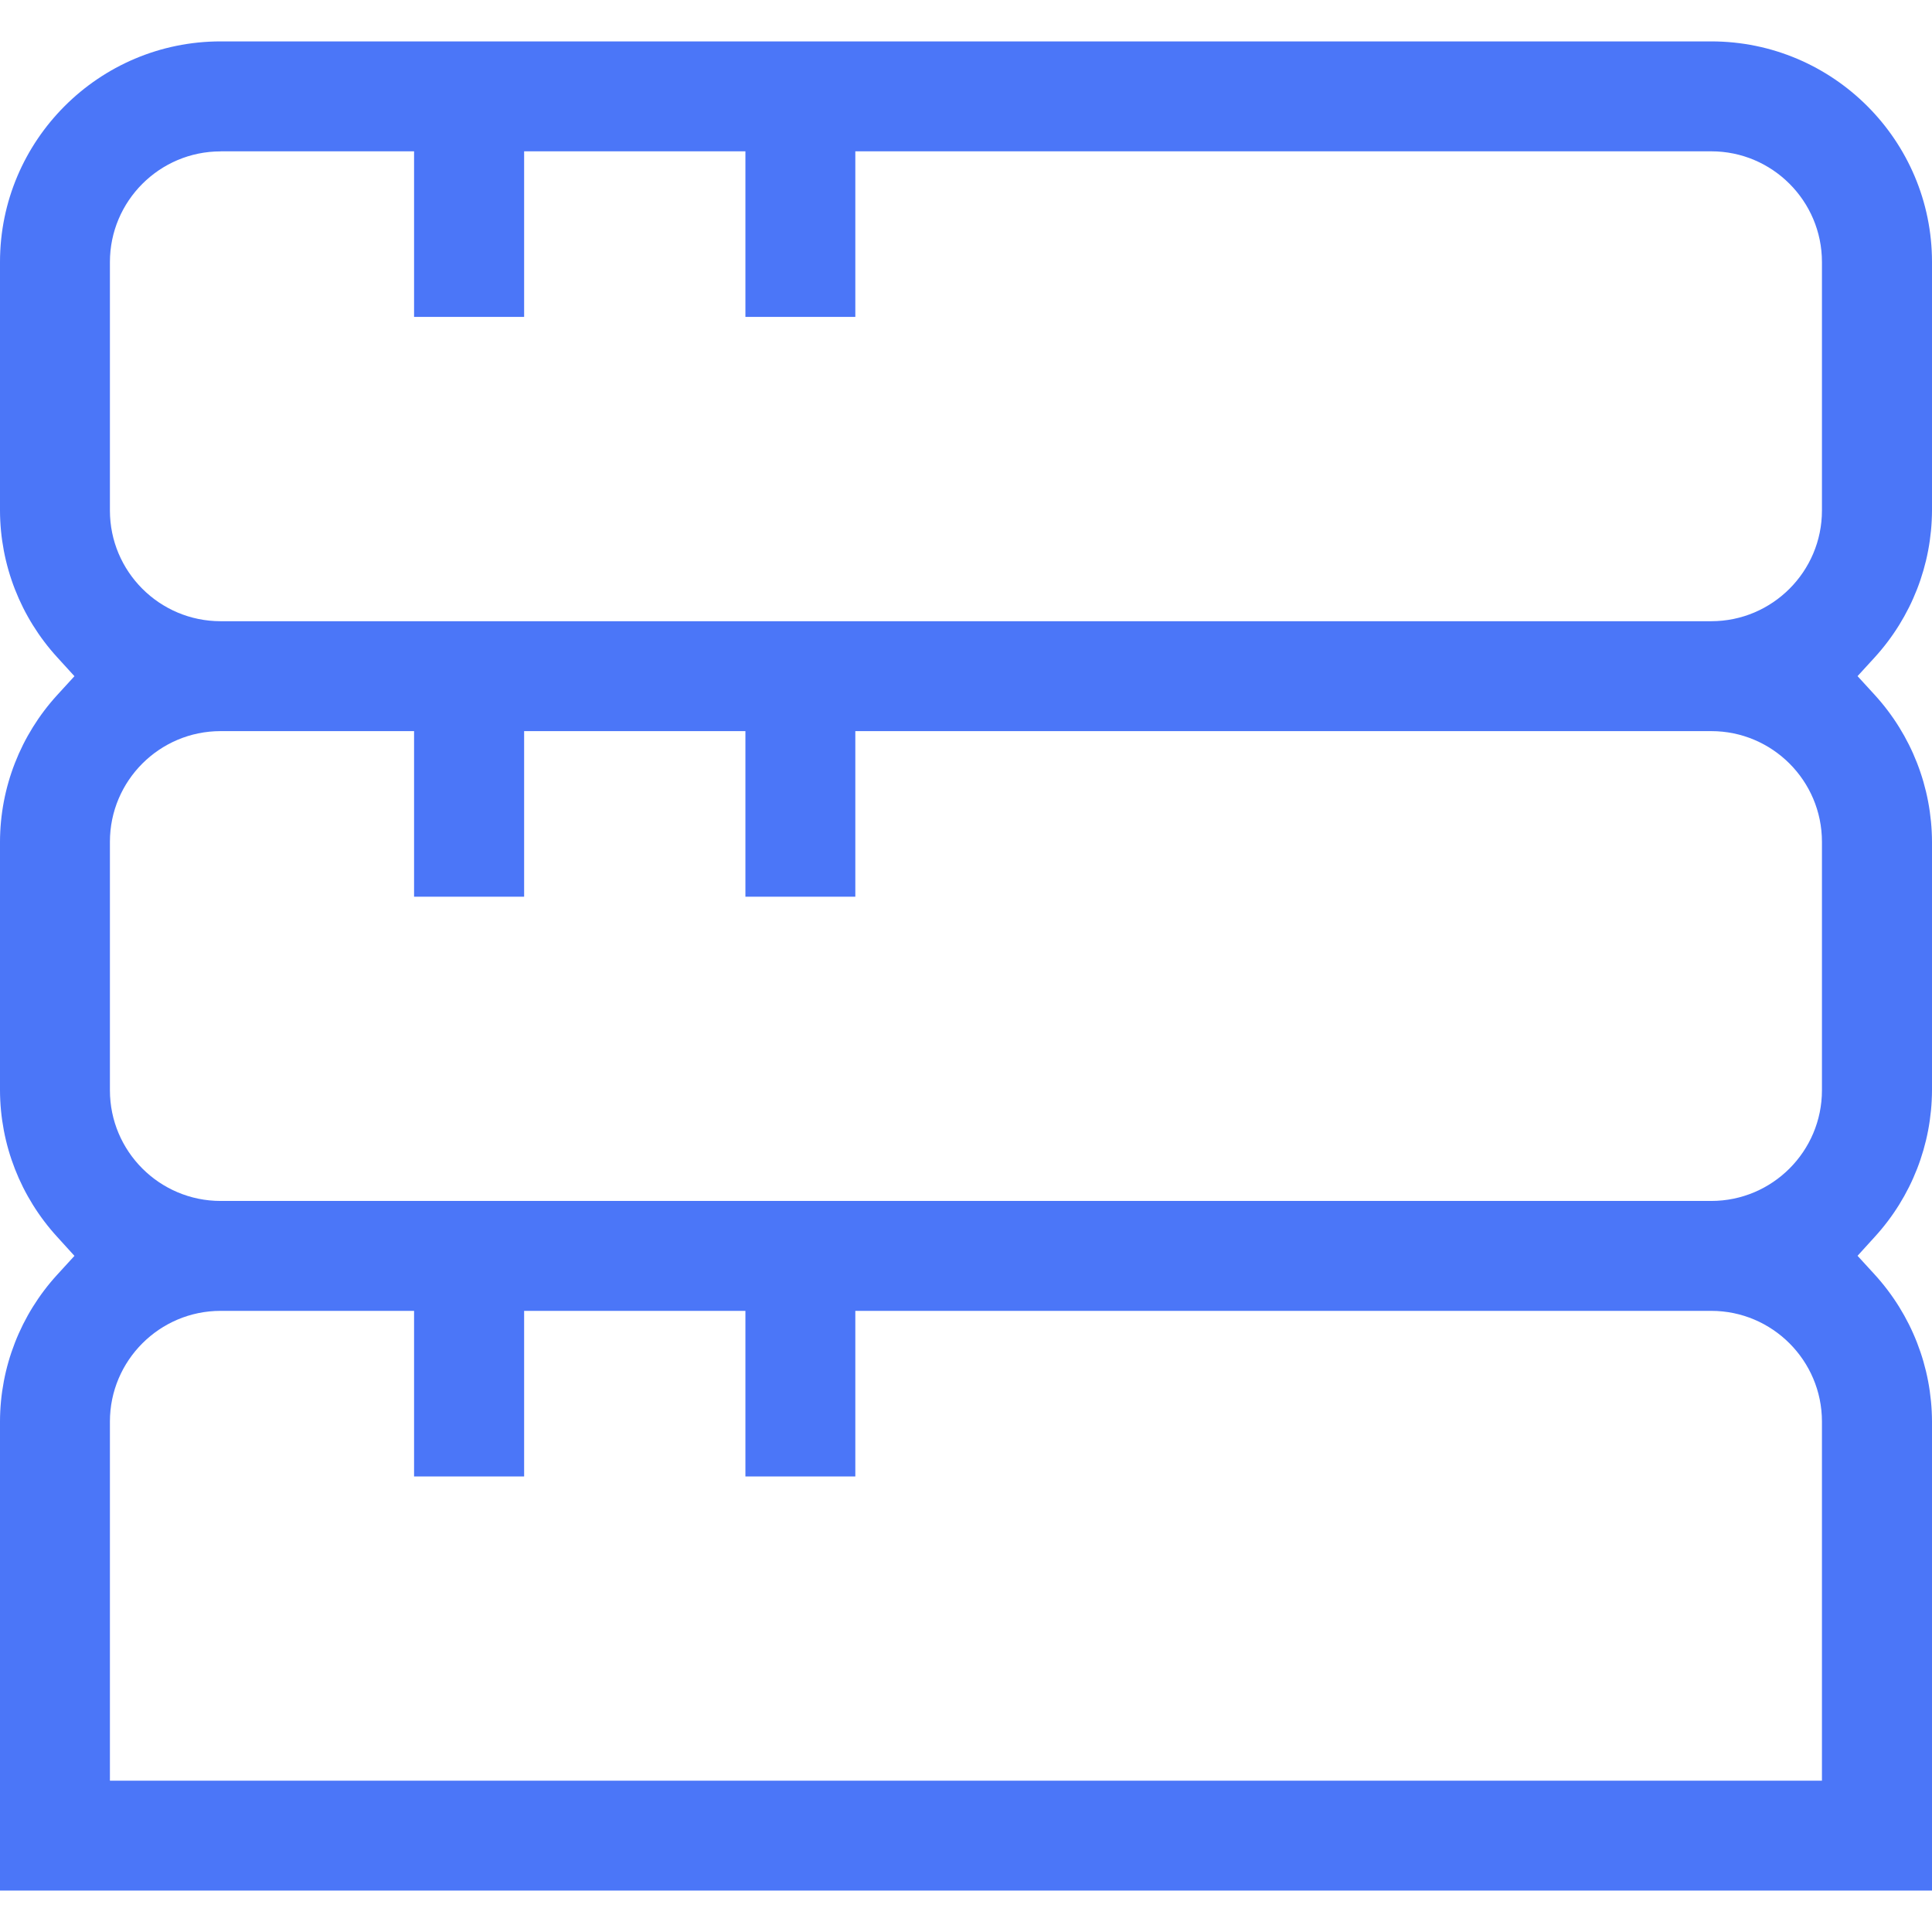
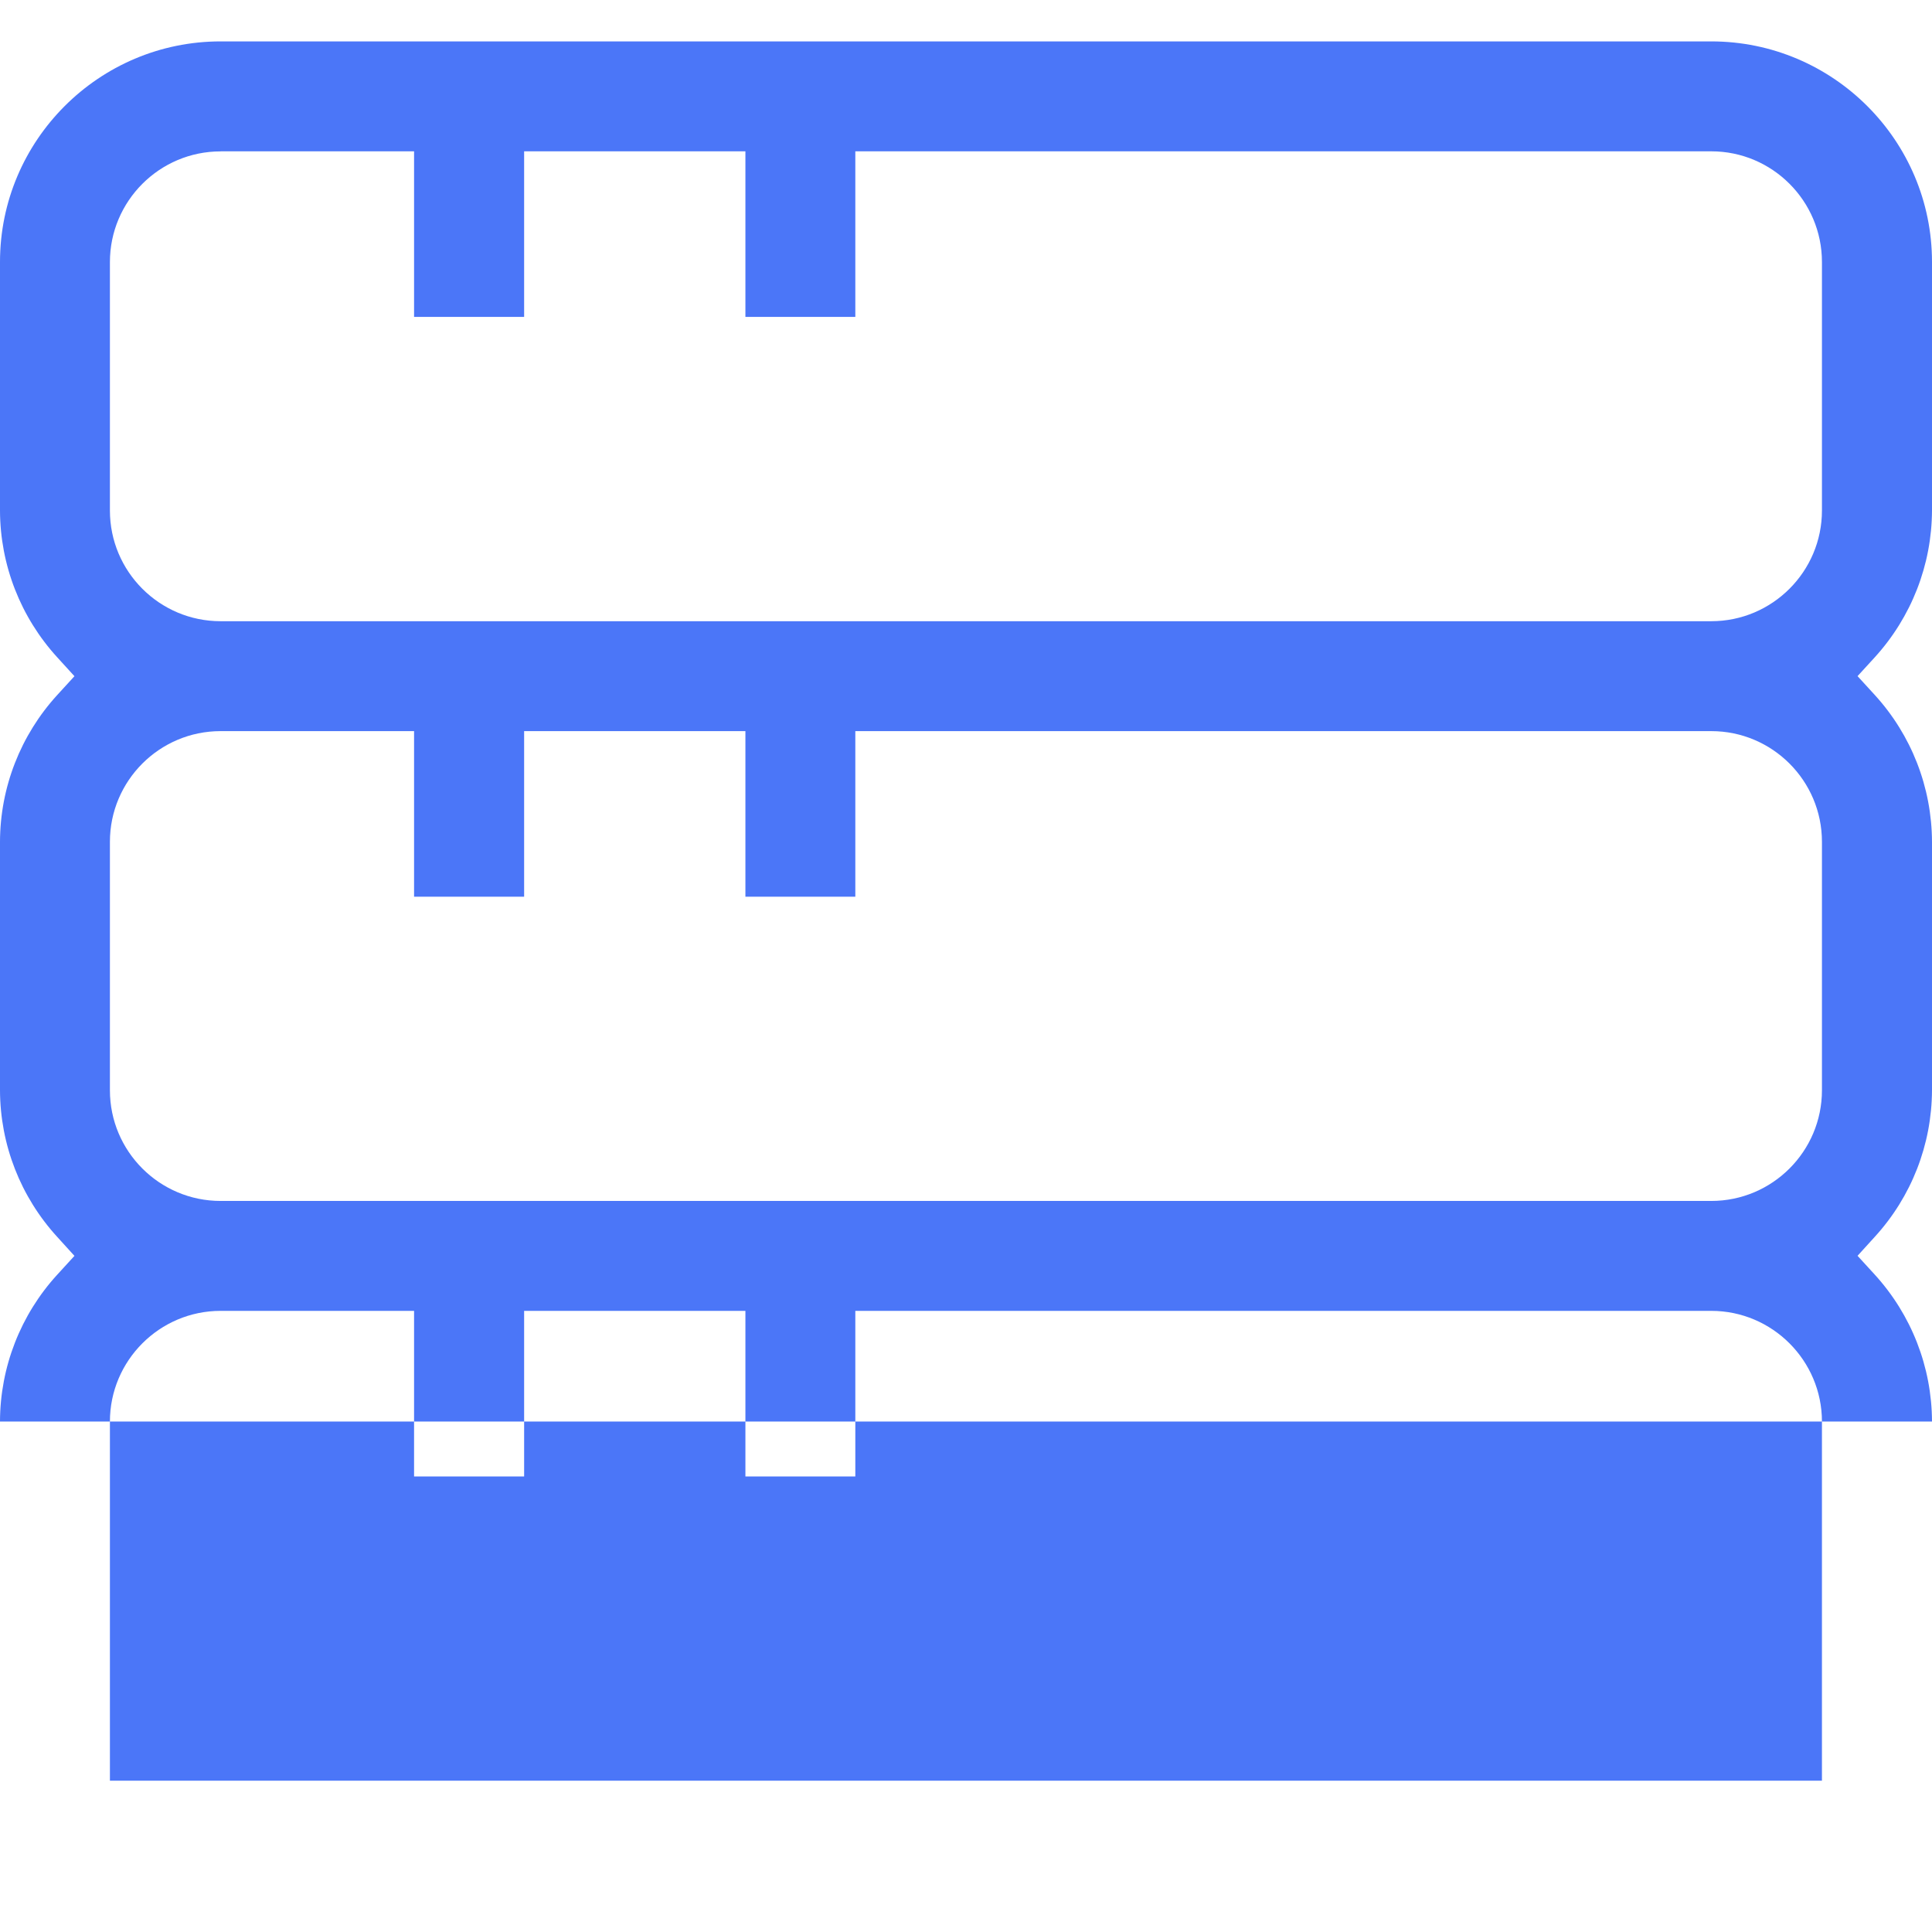
<svg xmlns="http://www.w3.org/2000/svg" version="1.1" id="Layer_1" x="0px" y="0px" width="28px" height="28px" viewBox="0 0 28 28" enable-background="new 0 0 28 28" xml:space="preserve">
-   <path fill="#4B76F8" d="M0,27.4v-6.799c0.002-0.789,0.298-1.547,0.831-2.129l0.248-0.271l-0.248-0.273  C0.298,17.346,0.002,16.59,0,15.799V12.2c0.002-0.789,0.298-1.546,0.831-2.129l0.248-0.271L0.831,9.528  C0.298,8.945,0.002,8.188,0,7.398V3.797C0,2.034,1.434,0.6,3.197,0.6h21.604C26.565,0.6,28,2.034,28,3.797v3.601  c-0.003,0.789-0.298,1.545-0.831,2.13l-0.248,0.271l0.248,0.271c0.533,0.583,0.828,1.34,0.831,2.131v3.599  c-0.003,0.789-0.298,1.545-0.831,2.127l-0.248,0.273l0.248,0.271c0.533,0.584,0.828,1.34,0.831,2.131V27.4H0z M3.197,18.998  c-0.885,0-1.604,0.721-1.604,1.604v5.205h24.812v-5.205c0-0.883-0.719-1.604-1.604-1.604H12.396v2.4h-1.593v-2.4H7.596v2.4H6.001  v-2.4H3.197z M3.197,10.596c-0.885,0-1.604,0.719-1.604,1.604v3.601c0,0.885,0.719,1.604,1.604,1.604h21.604  c0.885,0,1.604-0.719,1.604-1.604V12.2c0-0.885-0.719-1.604-1.604-1.604H12.396v2.4h-1.593v-2.4H7.596v2.4H6.001v-2.4H3.197z   M3.197,2.194c-0.885,0-1.604,0.72-1.604,1.604v3.601c0,0.885,0.719,1.604,1.604,1.604h21.604c0.885,0,1.604-0.72,1.604-1.604V3.797  c0-0.884-0.719-1.604-1.604-1.604H12.396v2.4h-1.593v-2.4H7.596v2.4H6.001v-2.4H3.197z" />
+   <path fill="#4B76F8" d="M0,27.4v-6.799c0.002-0.789,0.298-1.547,0.831-2.129l0.248-0.271l-0.248-0.273  C0.298,17.346,0.002,16.59,0,15.799V12.2c0.002-0.789,0.298-1.546,0.831-2.129l0.248-0.271L0.831,9.528  C0.298,8.945,0.002,8.188,0,7.398V3.797C0,2.034,1.434,0.6,3.197,0.6h21.604C26.565,0.6,28,2.034,28,3.797v3.601  c-0.003,0.789-0.298,1.545-0.831,2.13l-0.248,0.271l0.248,0.271c0.533,0.583,0.828,1.34,0.831,2.131v3.599  c-0.003,0.789-0.298,1.545-0.831,2.127l-0.248,0.273l0.248,0.271c0.533,0.584,0.828,1.34,0.831,2.131H0z M3.197,18.998  c-0.885,0-1.604,0.721-1.604,1.604v5.205h24.812v-5.205c0-0.883-0.719-1.604-1.604-1.604H12.396v2.4h-1.593v-2.4H7.596v2.4H6.001  v-2.4H3.197z M3.197,10.596c-0.885,0-1.604,0.719-1.604,1.604v3.601c0,0.885,0.719,1.604,1.604,1.604h21.604  c0.885,0,1.604-0.719,1.604-1.604V12.2c0-0.885-0.719-1.604-1.604-1.604H12.396v2.4h-1.593v-2.4H7.596v2.4H6.001v-2.4H3.197z   M3.197,2.194c-0.885,0-1.604,0.72-1.604,1.604v3.601c0,0.885,0.719,1.604,1.604,1.604h21.604c0.885,0,1.604-0.72,1.604-1.604V3.797  c0-0.884-0.719-1.604-1.604-1.604H12.396v2.4h-1.593v-2.4H7.596v2.4H6.001v-2.4H3.197z" />
</svg>